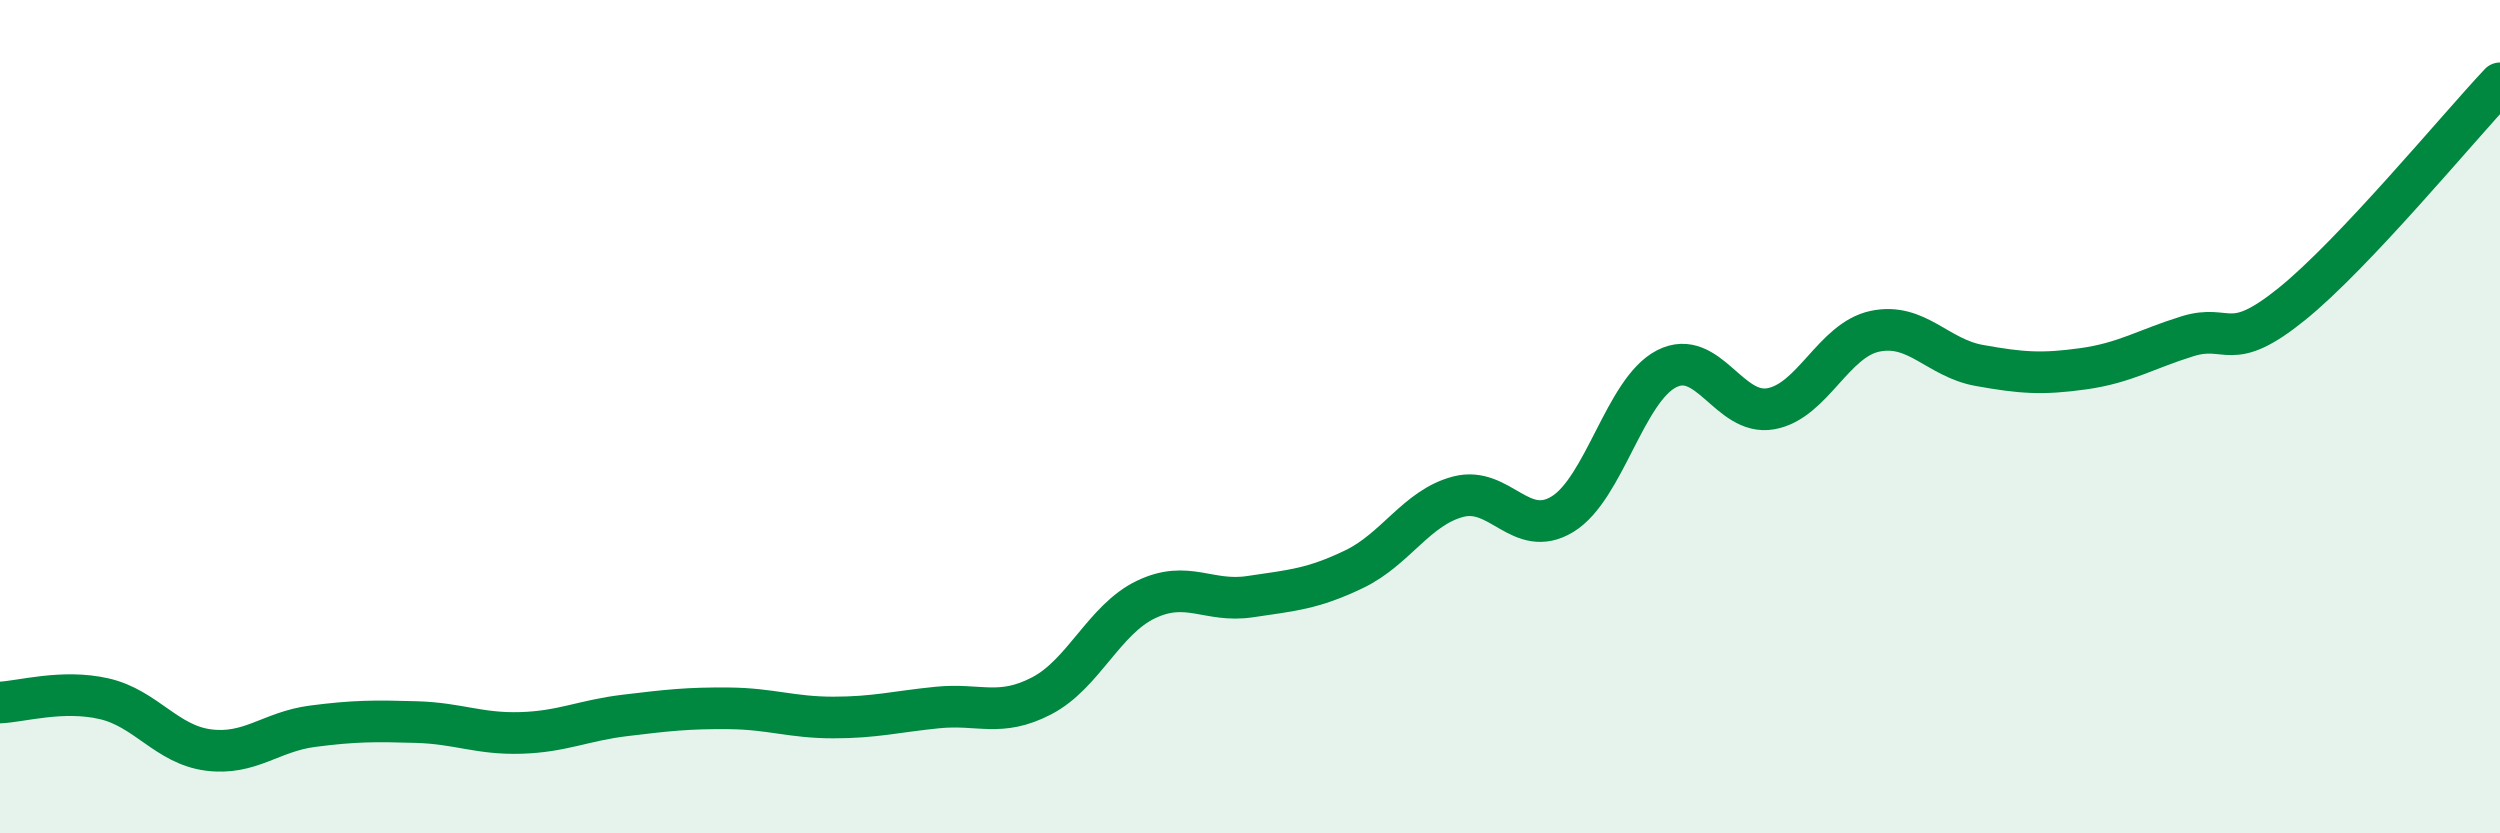
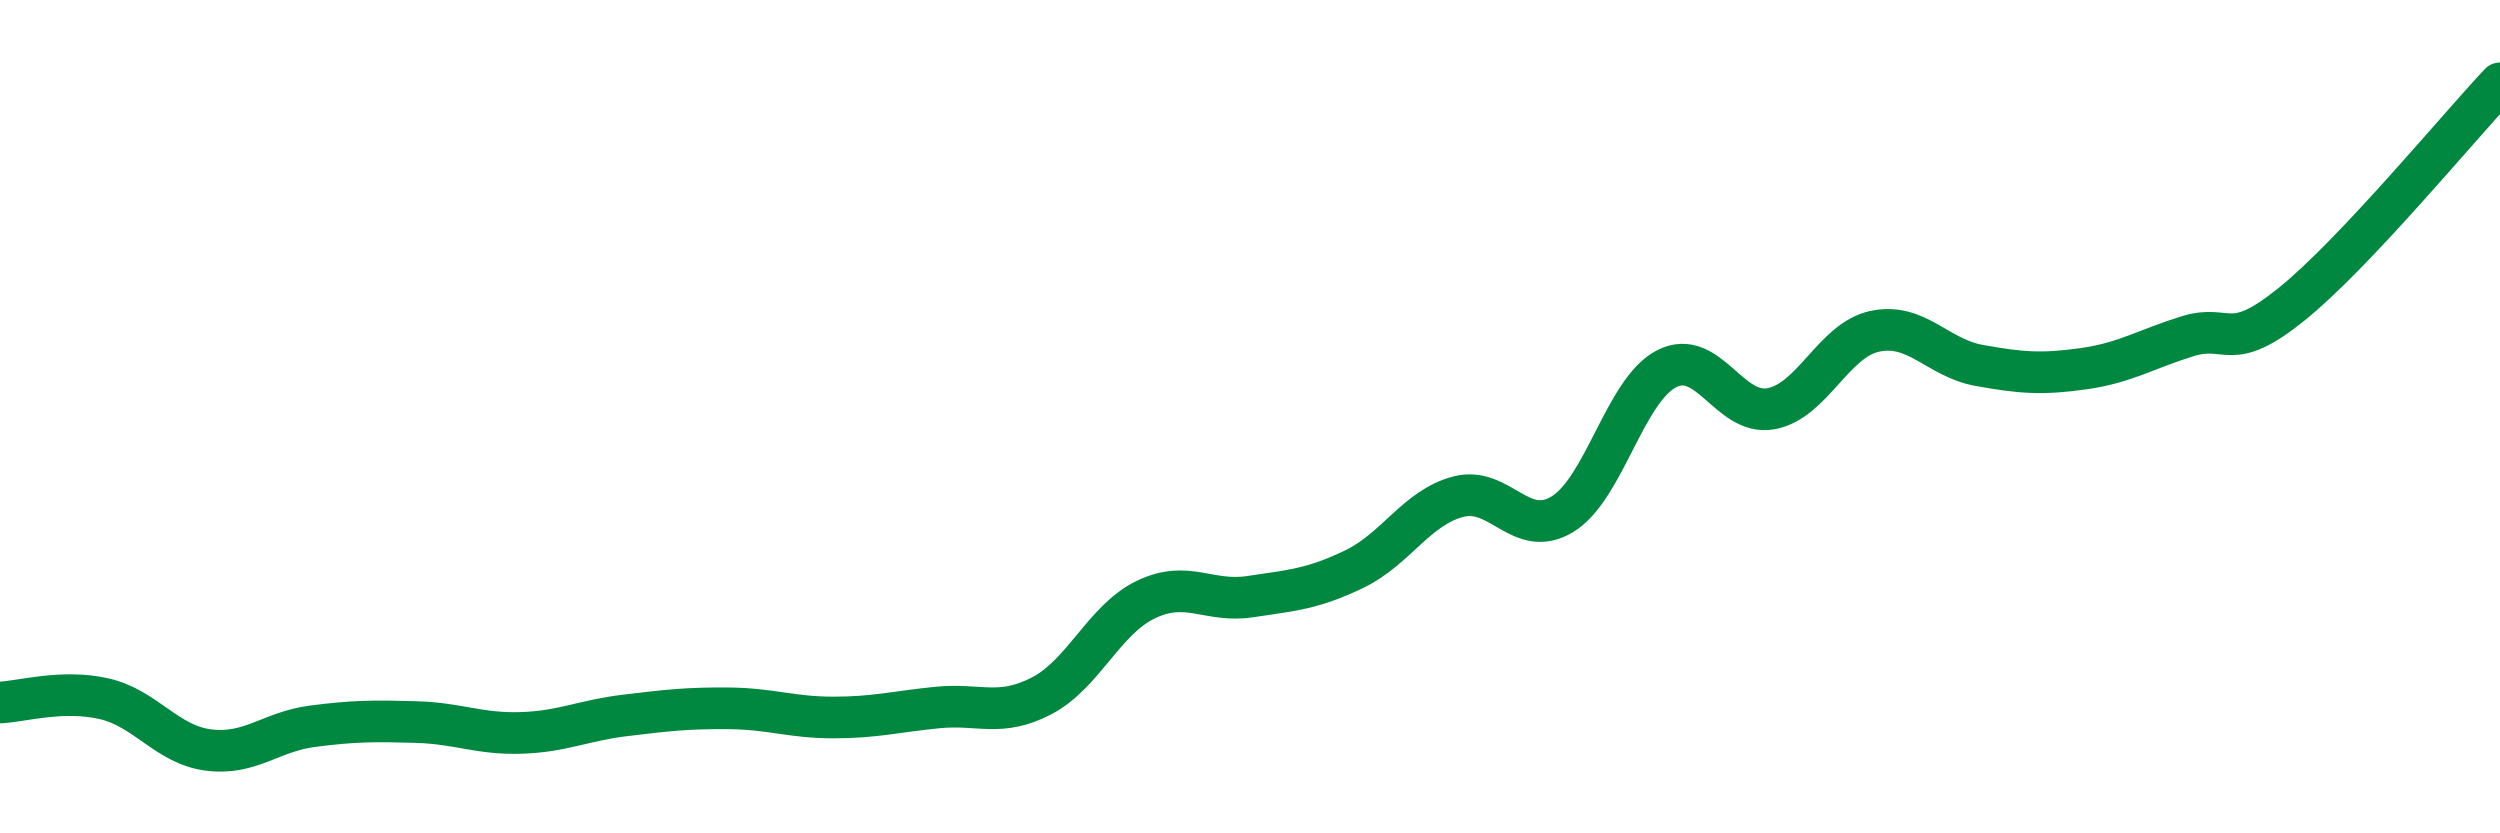
<svg xmlns="http://www.w3.org/2000/svg" width="60" height="20" viewBox="0 0 60 20">
-   <path d="M 0,16.86 C 0.5,16.84 1.5,16.54 2.5,16.77 C 3.5,17 4,17.87 5,18 C 6,18.13 6.5,17.56 7.5,17.43 C 8.5,17.3 9,17.3 10,17.33 C 11,17.36 11.5,17.62 12.5,17.59 C 13.5,17.56 14,17.29 15,17.17 C 16,17.05 16.5,16.99 17.5,17 C 18.5,17.01 19,17.22 20,17.22 C 21,17.22 21.5,17.08 22.5,16.98 C 23.5,16.88 24,17.22 25,16.7 C 26,16.18 26.5,14.87 27.5,14.39 C 28.5,13.91 29,14.47 30,14.32 C 31,14.17 31.5,14.14 32.5,13.66 C 33.5,13.18 34,12.18 35,11.92 C 36,11.66 36.5,12.95 37.5,12.34 C 38.5,11.73 39,9.36 40,8.85 C 41,8.34 41.5,9.99 42.5,9.81 C 43.5,9.63 44,8.16 45,7.95 C 46,7.74 46.5,8.59 47.5,8.77 C 48.5,8.95 49,8.99 50,8.85 C 51,8.71 51.5,8.38 52.5,8.07 C 53.5,7.76 53.5,8.51 55,7.3 C 56.5,6.09 59,3.06 60,2L60 20L0 20Z" fill="#008740" opacity="0.1" stroke-linecap="round" stroke-linejoin="round" />
  <path d="M 0,16.86 C 0.5,16.84 1.5,16.54 2.5,16.77 C 3.5,17 4,17.87 5,18 C 6,18.13 6.5,17.56 7.5,17.43 C 8.5,17.3 9,17.3 10,17.33 C 11,17.36 11.5,17.62 12.5,17.59 C 13.5,17.56 14,17.29 15,17.17 C 16,17.05 16.5,16.99 17.5,17 C 18.5,17.01 19,17.22 20,17.22 C 21,17.22 21.5,17.08 22.5,16.98 C 23.5,16.88 24,17.22 25,16.7 C 26,16.18 26.5,14.87 27.5,14.39 C 28.5,13.91 29,14.47 30,14.32 C 31,14.17 31.5,14.14 32.5,13.66 C 33.5,13.18 34,12.18 35,11.92 C 36,11.66 36.5,12.95 37.5,12.34 C 38.5,11.73 39,9.36 40,8.85 C 41,8.34 41.5,9.99 42.5,9.81 C 43.5,9.63 44,8.16 45,7.95 C 46,7.74 46.5,8.59 47.5,8.77 C 48.5,8.95 49,8.99 50,8.85 C 51,8.71 51.5,8.38 52.5,8.07 C 53.5,7.76 53.5,8.51 55,7.3 C 56.5,6.09 59,3.06 60,2" stroke="#008740" stroke-width="1" fill="none" stroke-linecap="round" stroke-linejoin="round" />
</svg>